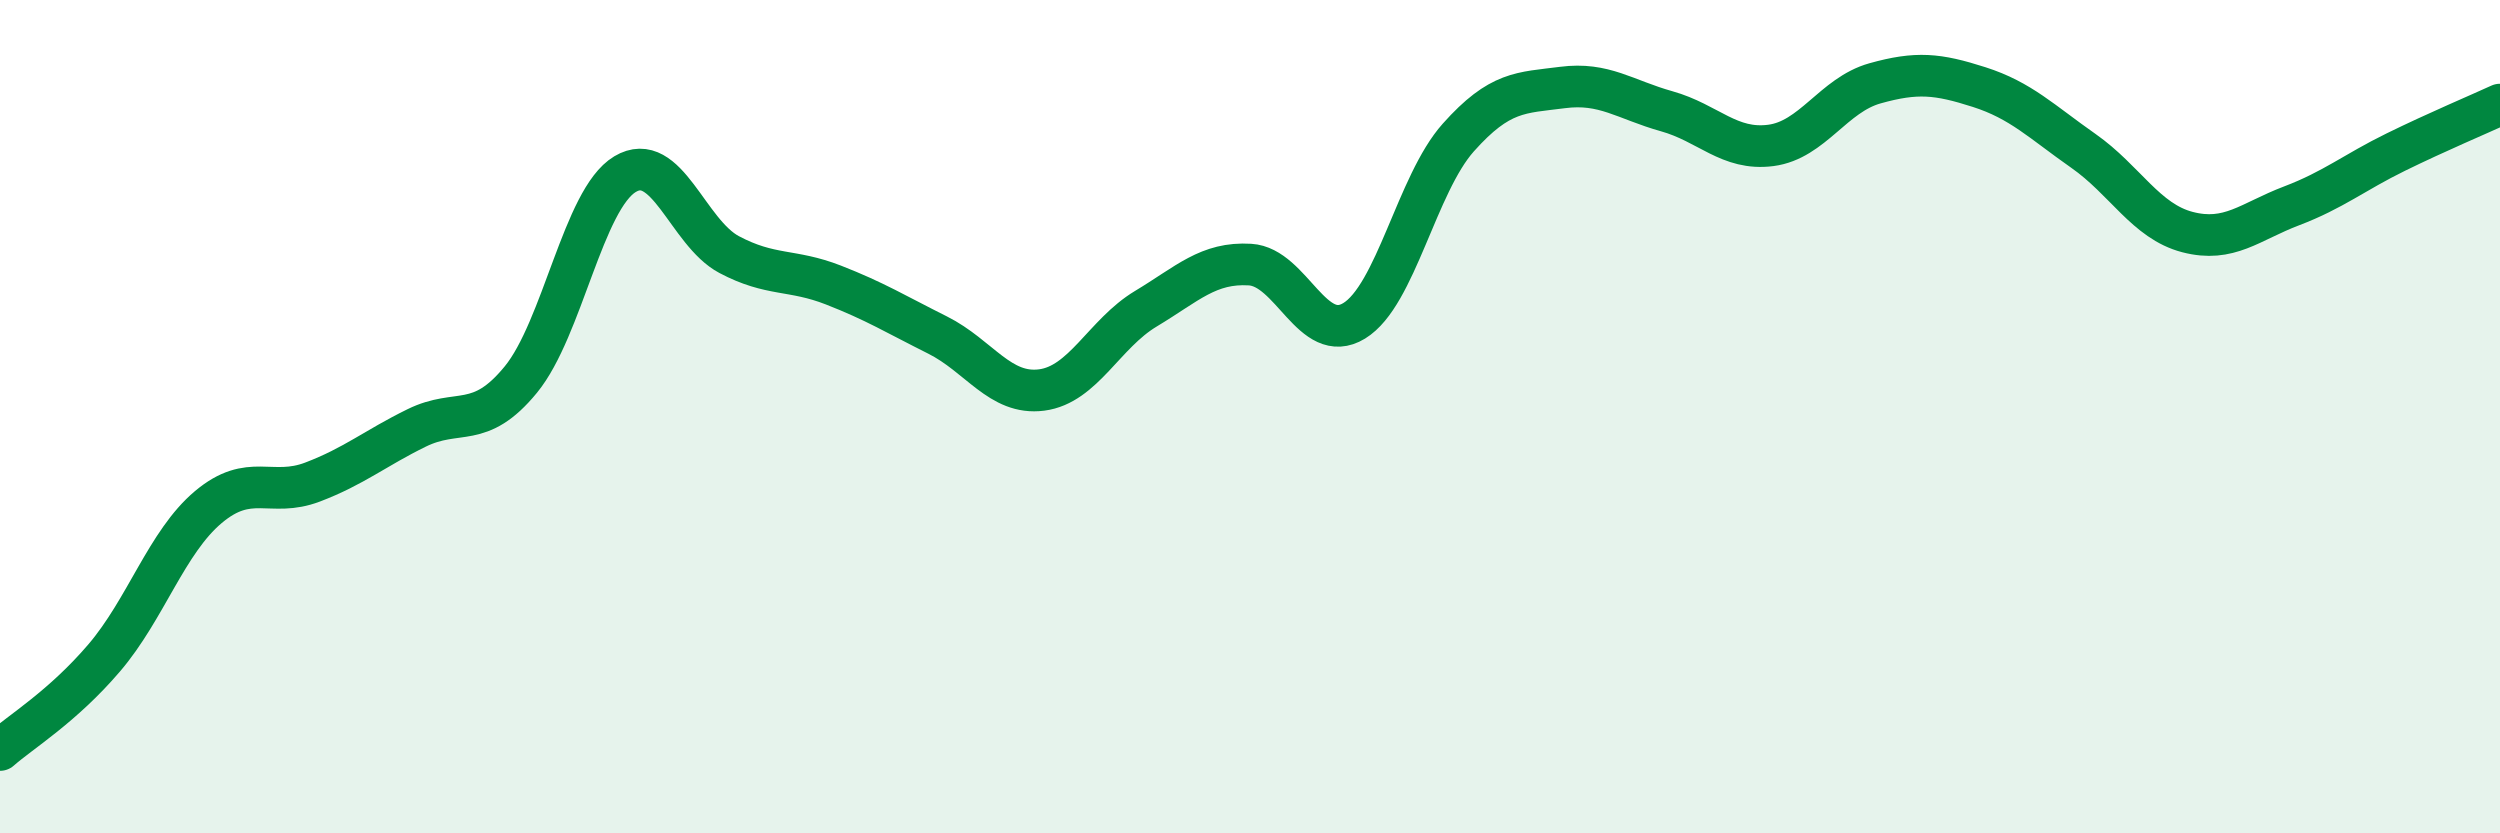
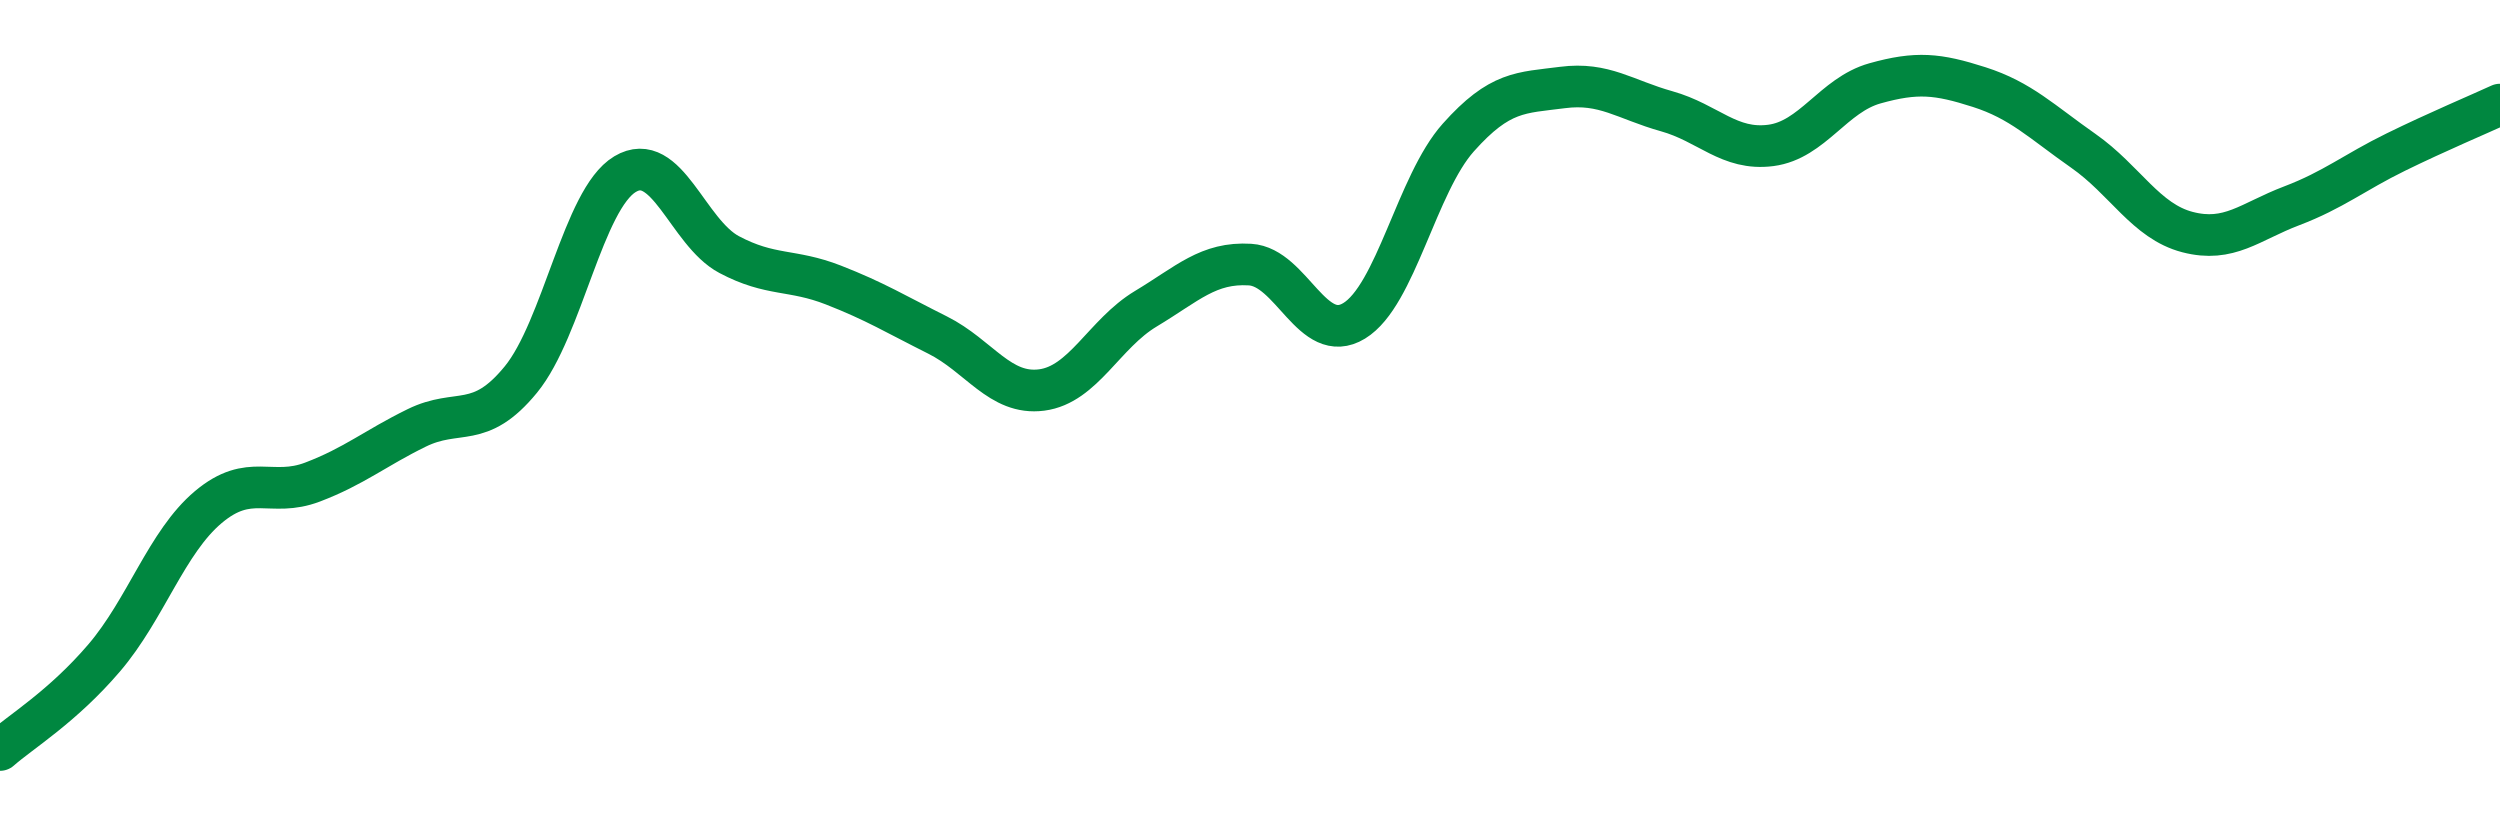
<svg xmlns="http://www.w3.org/2000/svg" width="60" height="20" viewBox="0 0 60 20">
-   <path d="M 0,18 C 0.5,17.56 1.5,16.96 2.5,15.79 C 3.5,14.62 4,13.01 5,12.17 C 6,11.33 6.5,11.95 7.5,11.57 C 8.5,11.19 9,10.76 10,10.27 C 11,9.78 11.5,10.33 12.5,9.11 C 13.5,7.89 14,4.78 15,4.18 C 16,3.58 16.5,5.58 17.5,6.11 C 18.5,6.64 19,6.45 20,6.84 C 21,7.23 21.5,7.54 22.5,8.04 C 23.5,8.54 24,9.49 25,9.36 C 26,9.23 26.5,8.01 27.5,7.41 C 28.5,6.81 29,6.29 30,6.35 C 31,6.41 31.5,8.31 32.5,7.7 C 33.5,7.09 34,4.42 35,3.3 C 36,2.18 36.5,2.23 37.5,2.1 C 38.5,1.97 39,2.39 40,2.67 C 41,2.95 41.5,3.62 42.5,3.49 C 43.5,3.36 44,2.28 45,2 C 46,1.72 46.5,1.77 47.5,2.09 C 48.5,2.41 49,2.92 50,3.62 C 51,4.32 51.5,5.31 52.5,5.57 C 53.5,5.83 54,5.32 55,4.94 C 56,4.56 56.5,4.14 57.5,3.65 C 58.5,3.16 59.5,2.74 60,2.51L60 20L0 20Z" fill="#008740" opacity="0.1" stroke-linecap="round" stroke-linejoin="round" />
  <path d="M 0,18 C 0.5,17.56 1.5,16.96 2.5,15.79 C 3.5,14.62 4,13.01 5,12.17 C 6,11.33 6.5,11.95 7.5,11.57 C 8.5,11.19 9,10.76 10,10.27 C 11,9.78 11.5,10.33 12.5,9.11 C 13.5,7.89 14,4.78 15,4.18 C 16,3.58 16.5,5.58 17.5,6.11 C 18.5,6.64 19,6.45 20,6.84 C 21,7.23 21.5,7.54 22.5,8.04 C 23.5,8.54 24,9.49 25,9.36 C 26,9.23 26.5,8.01 27.5,7.41 C 28.5,6.81 29,6.29 30,6.35 C 31,6.41 31.5,8.31 32.5,7.7 C 33.5,7.09 34,4.42 35,3.3 C 36,2.18 36.5,2.23 37.5,2.1 C 38.5,1.97 39,2.39 40,2.67 C 41,2.95 41.5,3.62 42.5,3.49 C 43.5,3.36 44,2.28 45,2 C 46,1.72 46.5,1.77 47.5,2.09 C 48.5,2.41 49,2.92 50,3.62 C 51,4.32 51.5,5.31 52.5,5.57 C 53.5,5.83 54,5.32 55,4.94 C 56,4.56 56.5,4.14 57.5,3.65 C 58.5,3.16 59.5,2.74 60,2.51" stroke="#008740" stroke-width="1" fill="none" stroke-linecap="round" stroke-linejoin="round" />
</svg>